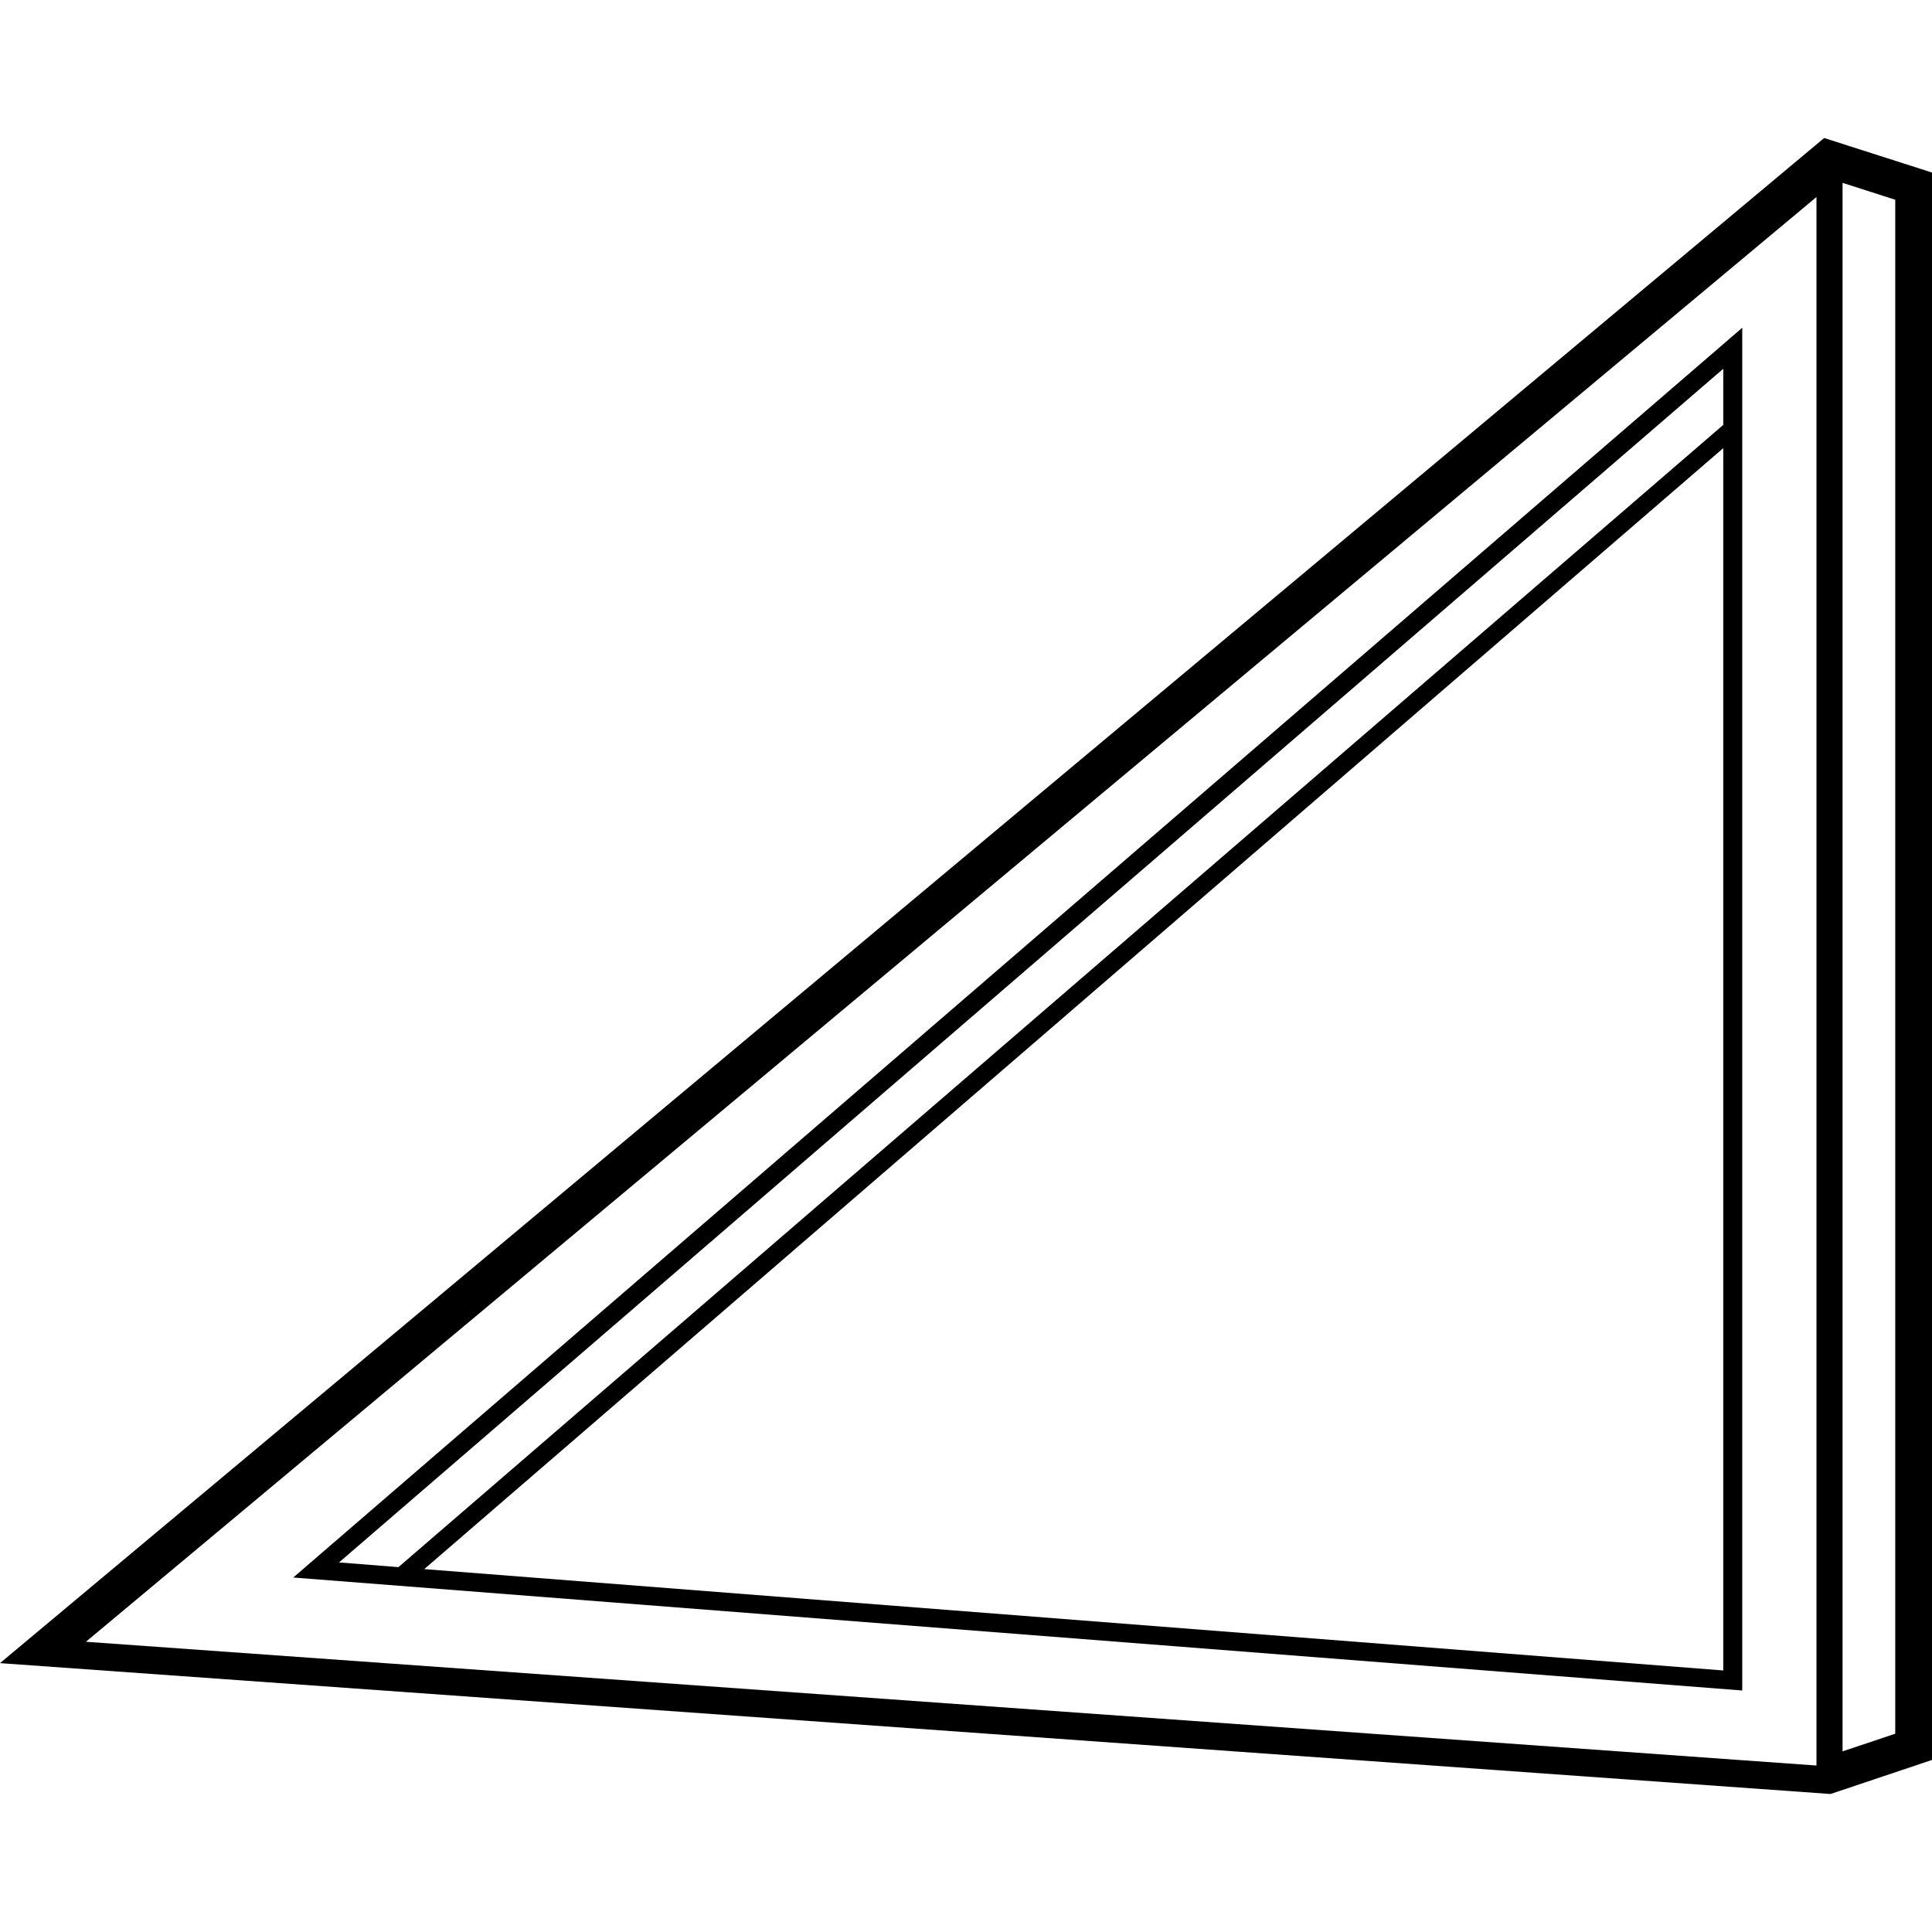
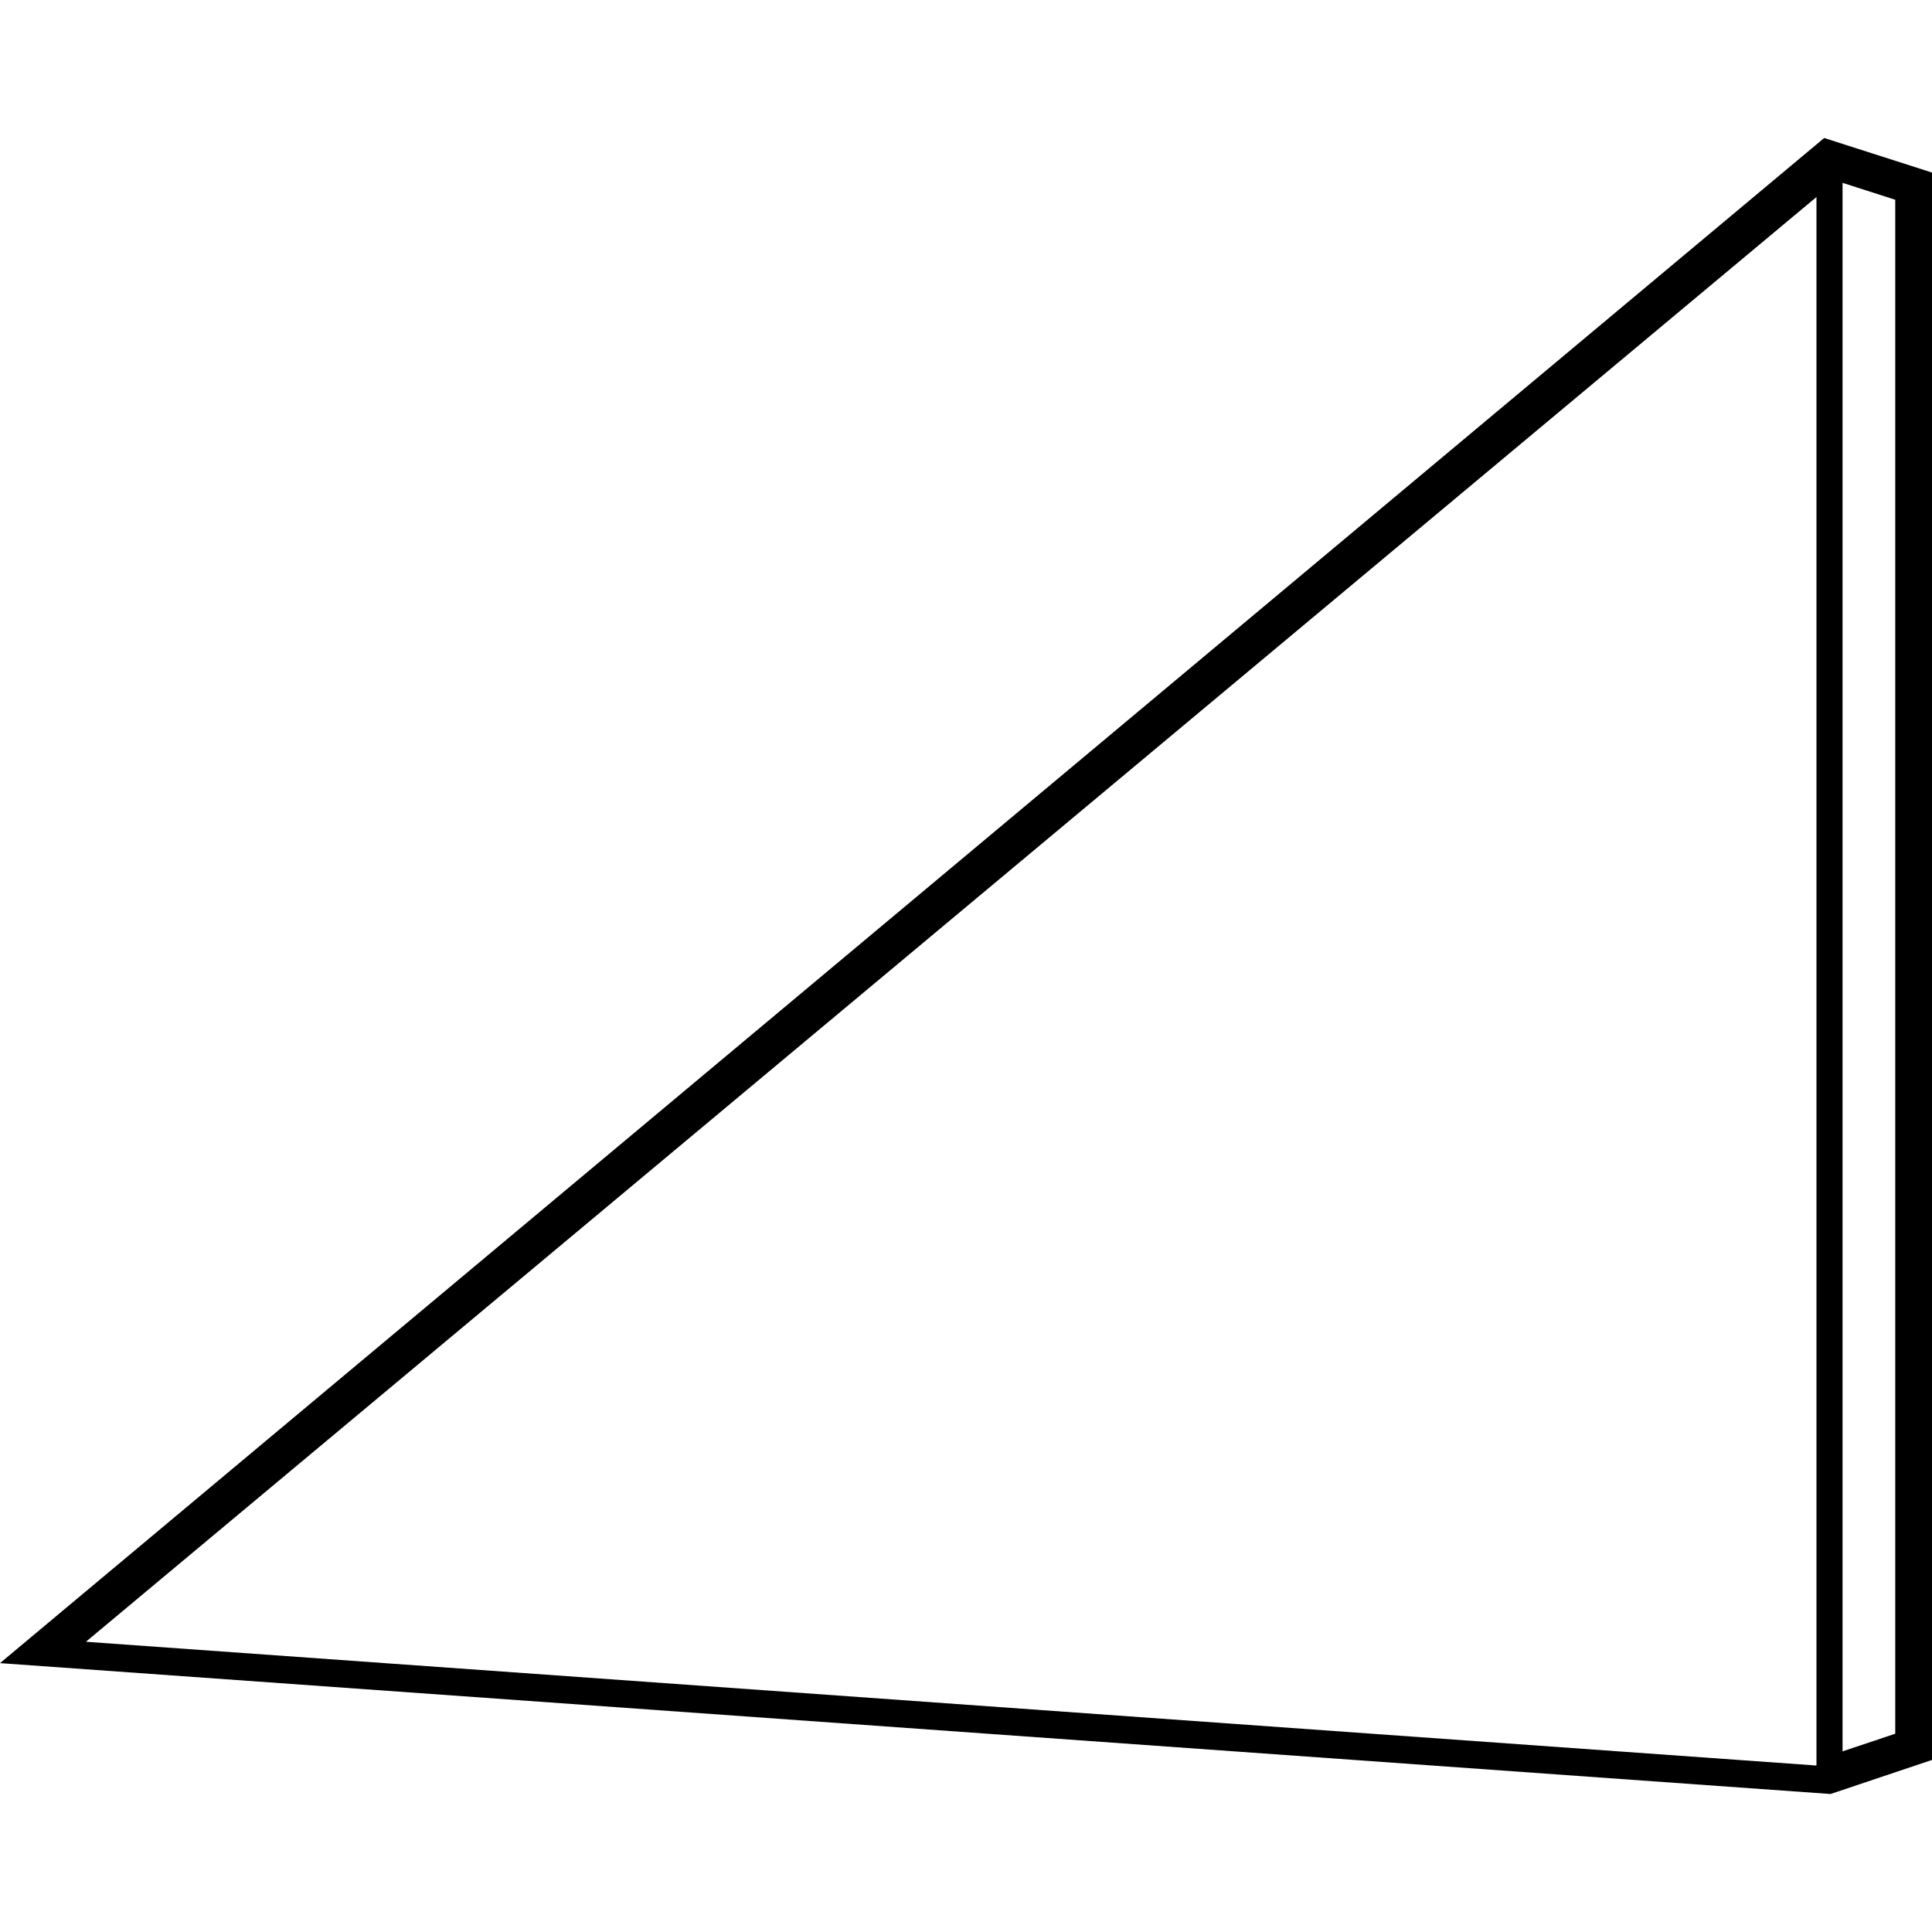
<svg xmlns="http://www.w3.org/2000/svg" width="84" height="84" viewBox="0 0 84 84" fill="none">
-   <path fill-rule="evenodd" clip-rule="evenodd" d="M12.75 68.588L75.75 73.5V14.25L12.75 68.588ZM74.924 16.034V18.474L17.323 68.136L14.74 67.932L74.924 16.034ZM74.924 19.485L18.445 68.222L74.924 72.629V19.485Z" fill="black" />
  <path fill-rule="evenodd" clip-rule="evenodd" d="M79.312 6L0 72.31L79.589 78L84 76.519V7.502L79.312 6ZM78.977 8.566V76.762L3.735 71.381L78.977 8.566ZM80.111 76.146L82.402 75.379V8.685L80.111 7.95V76.146Z" fill="black" />
</svg>